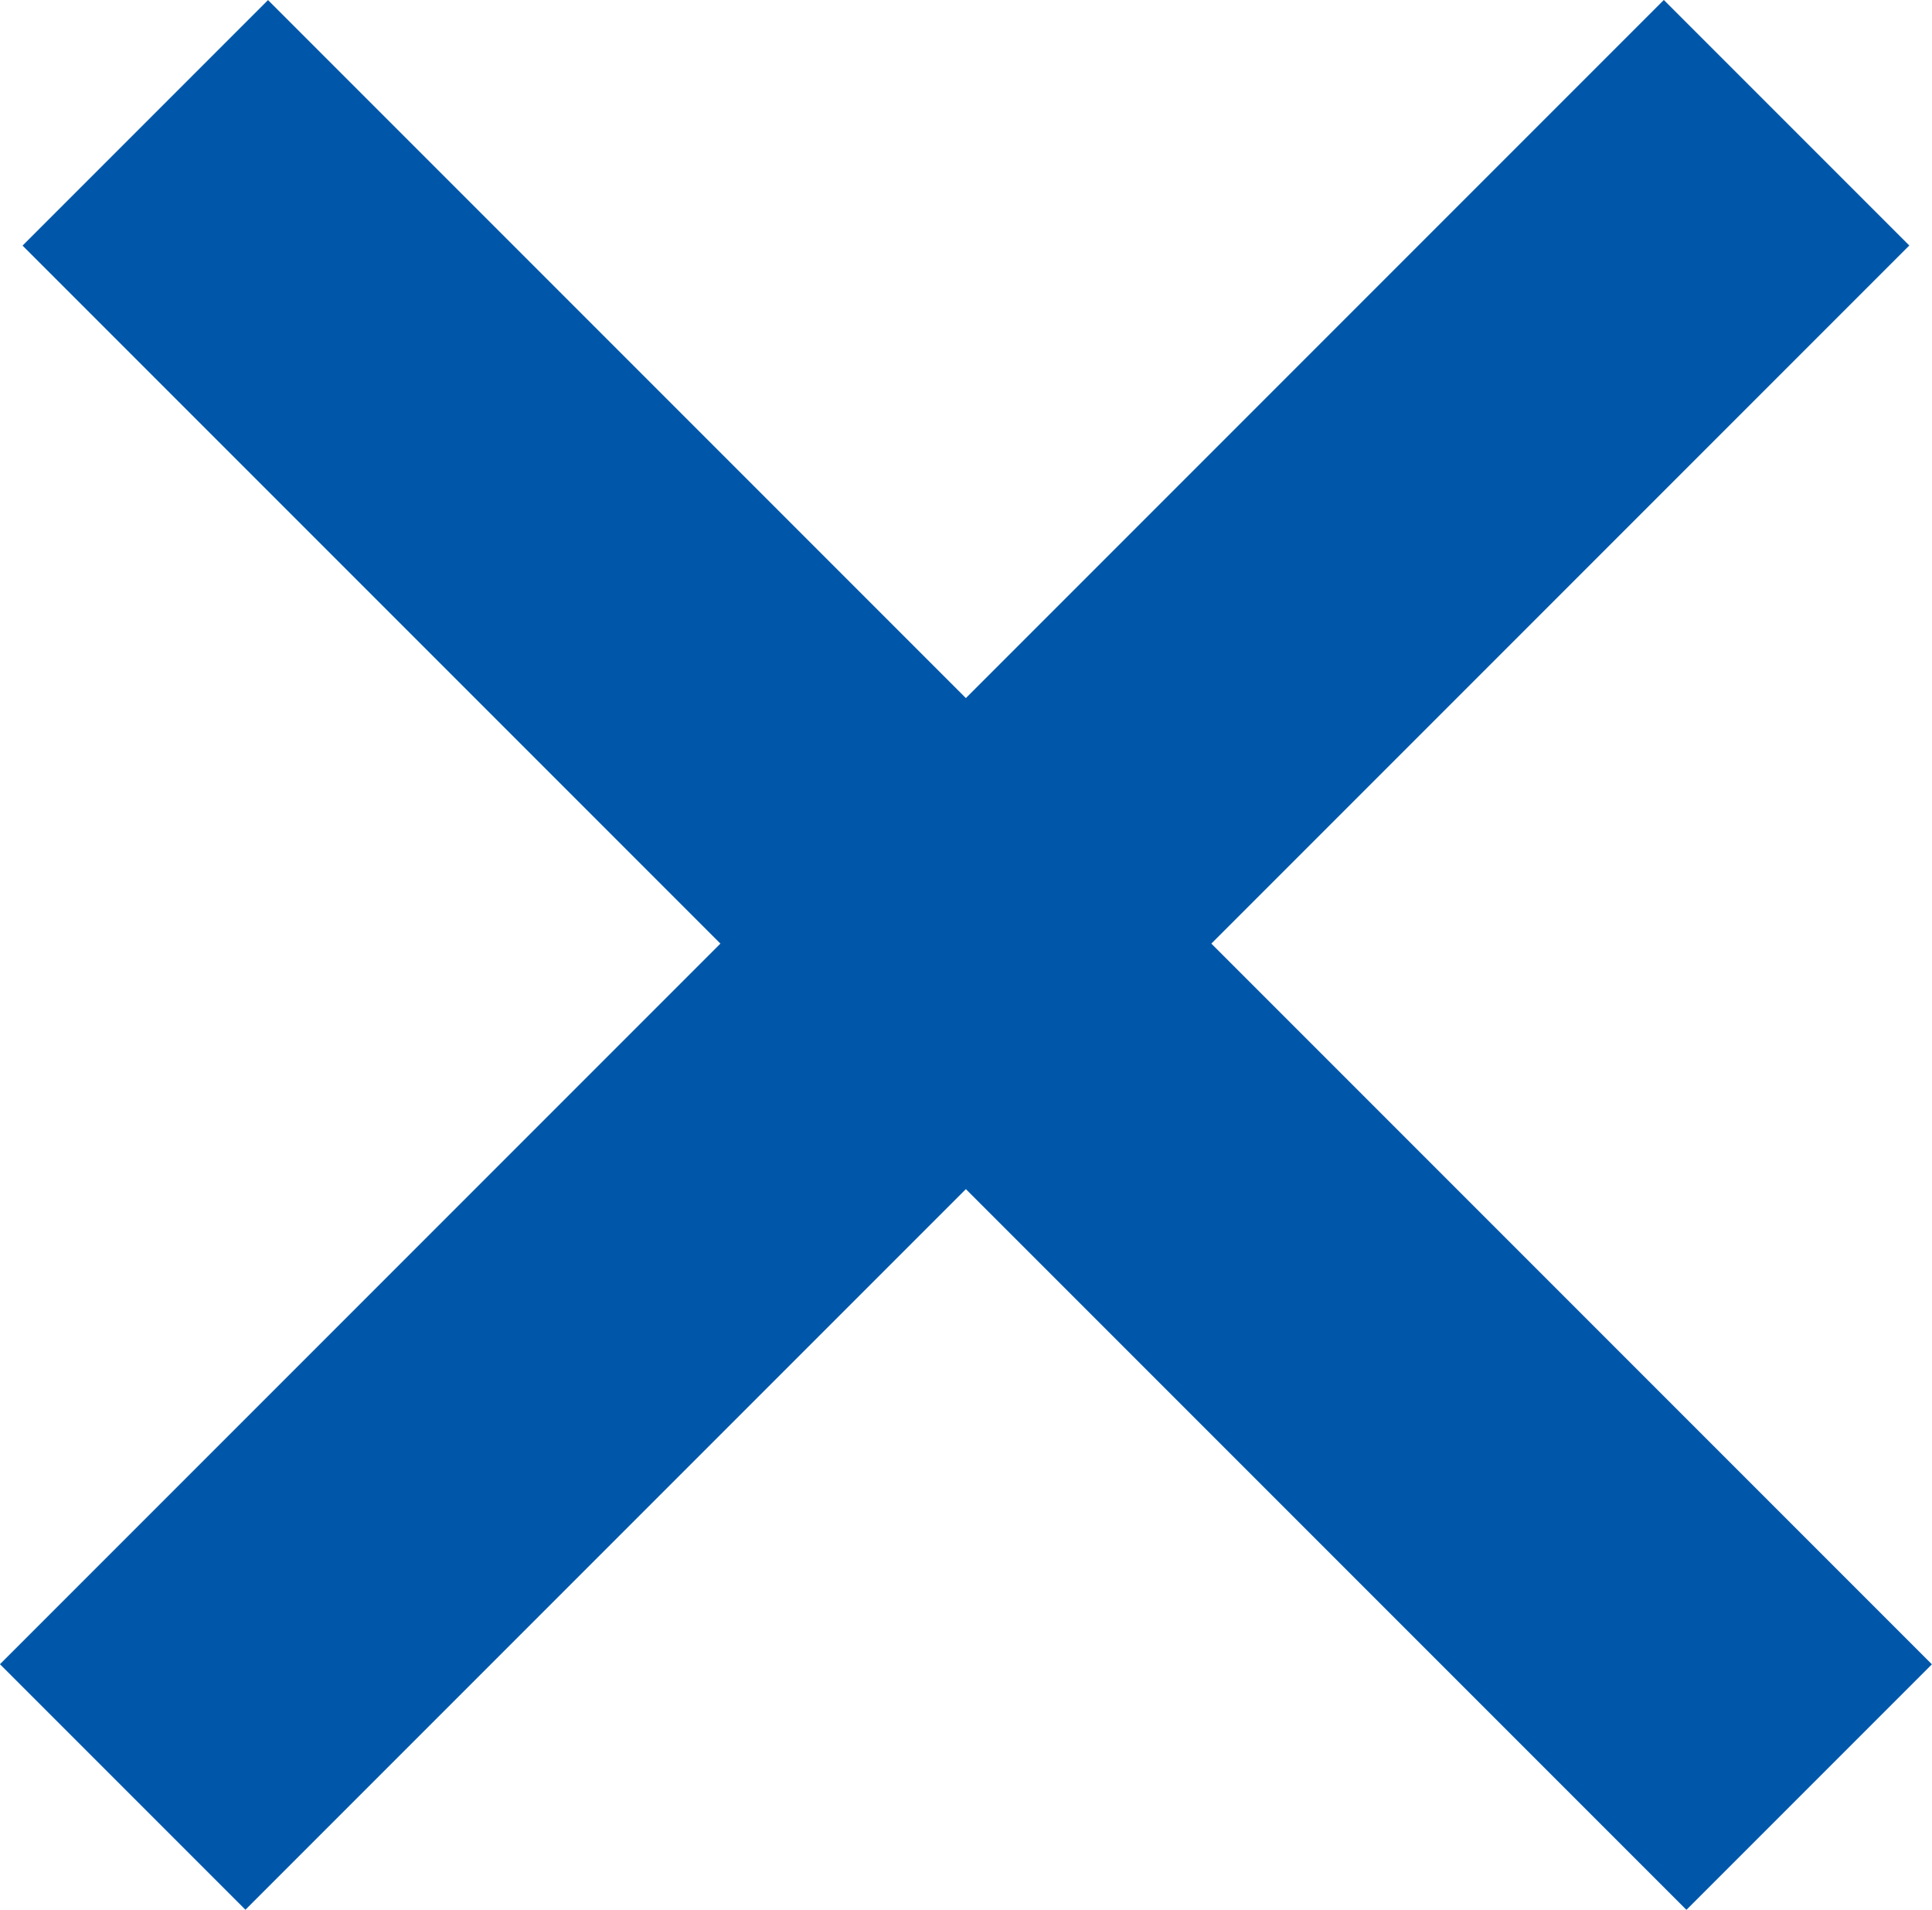
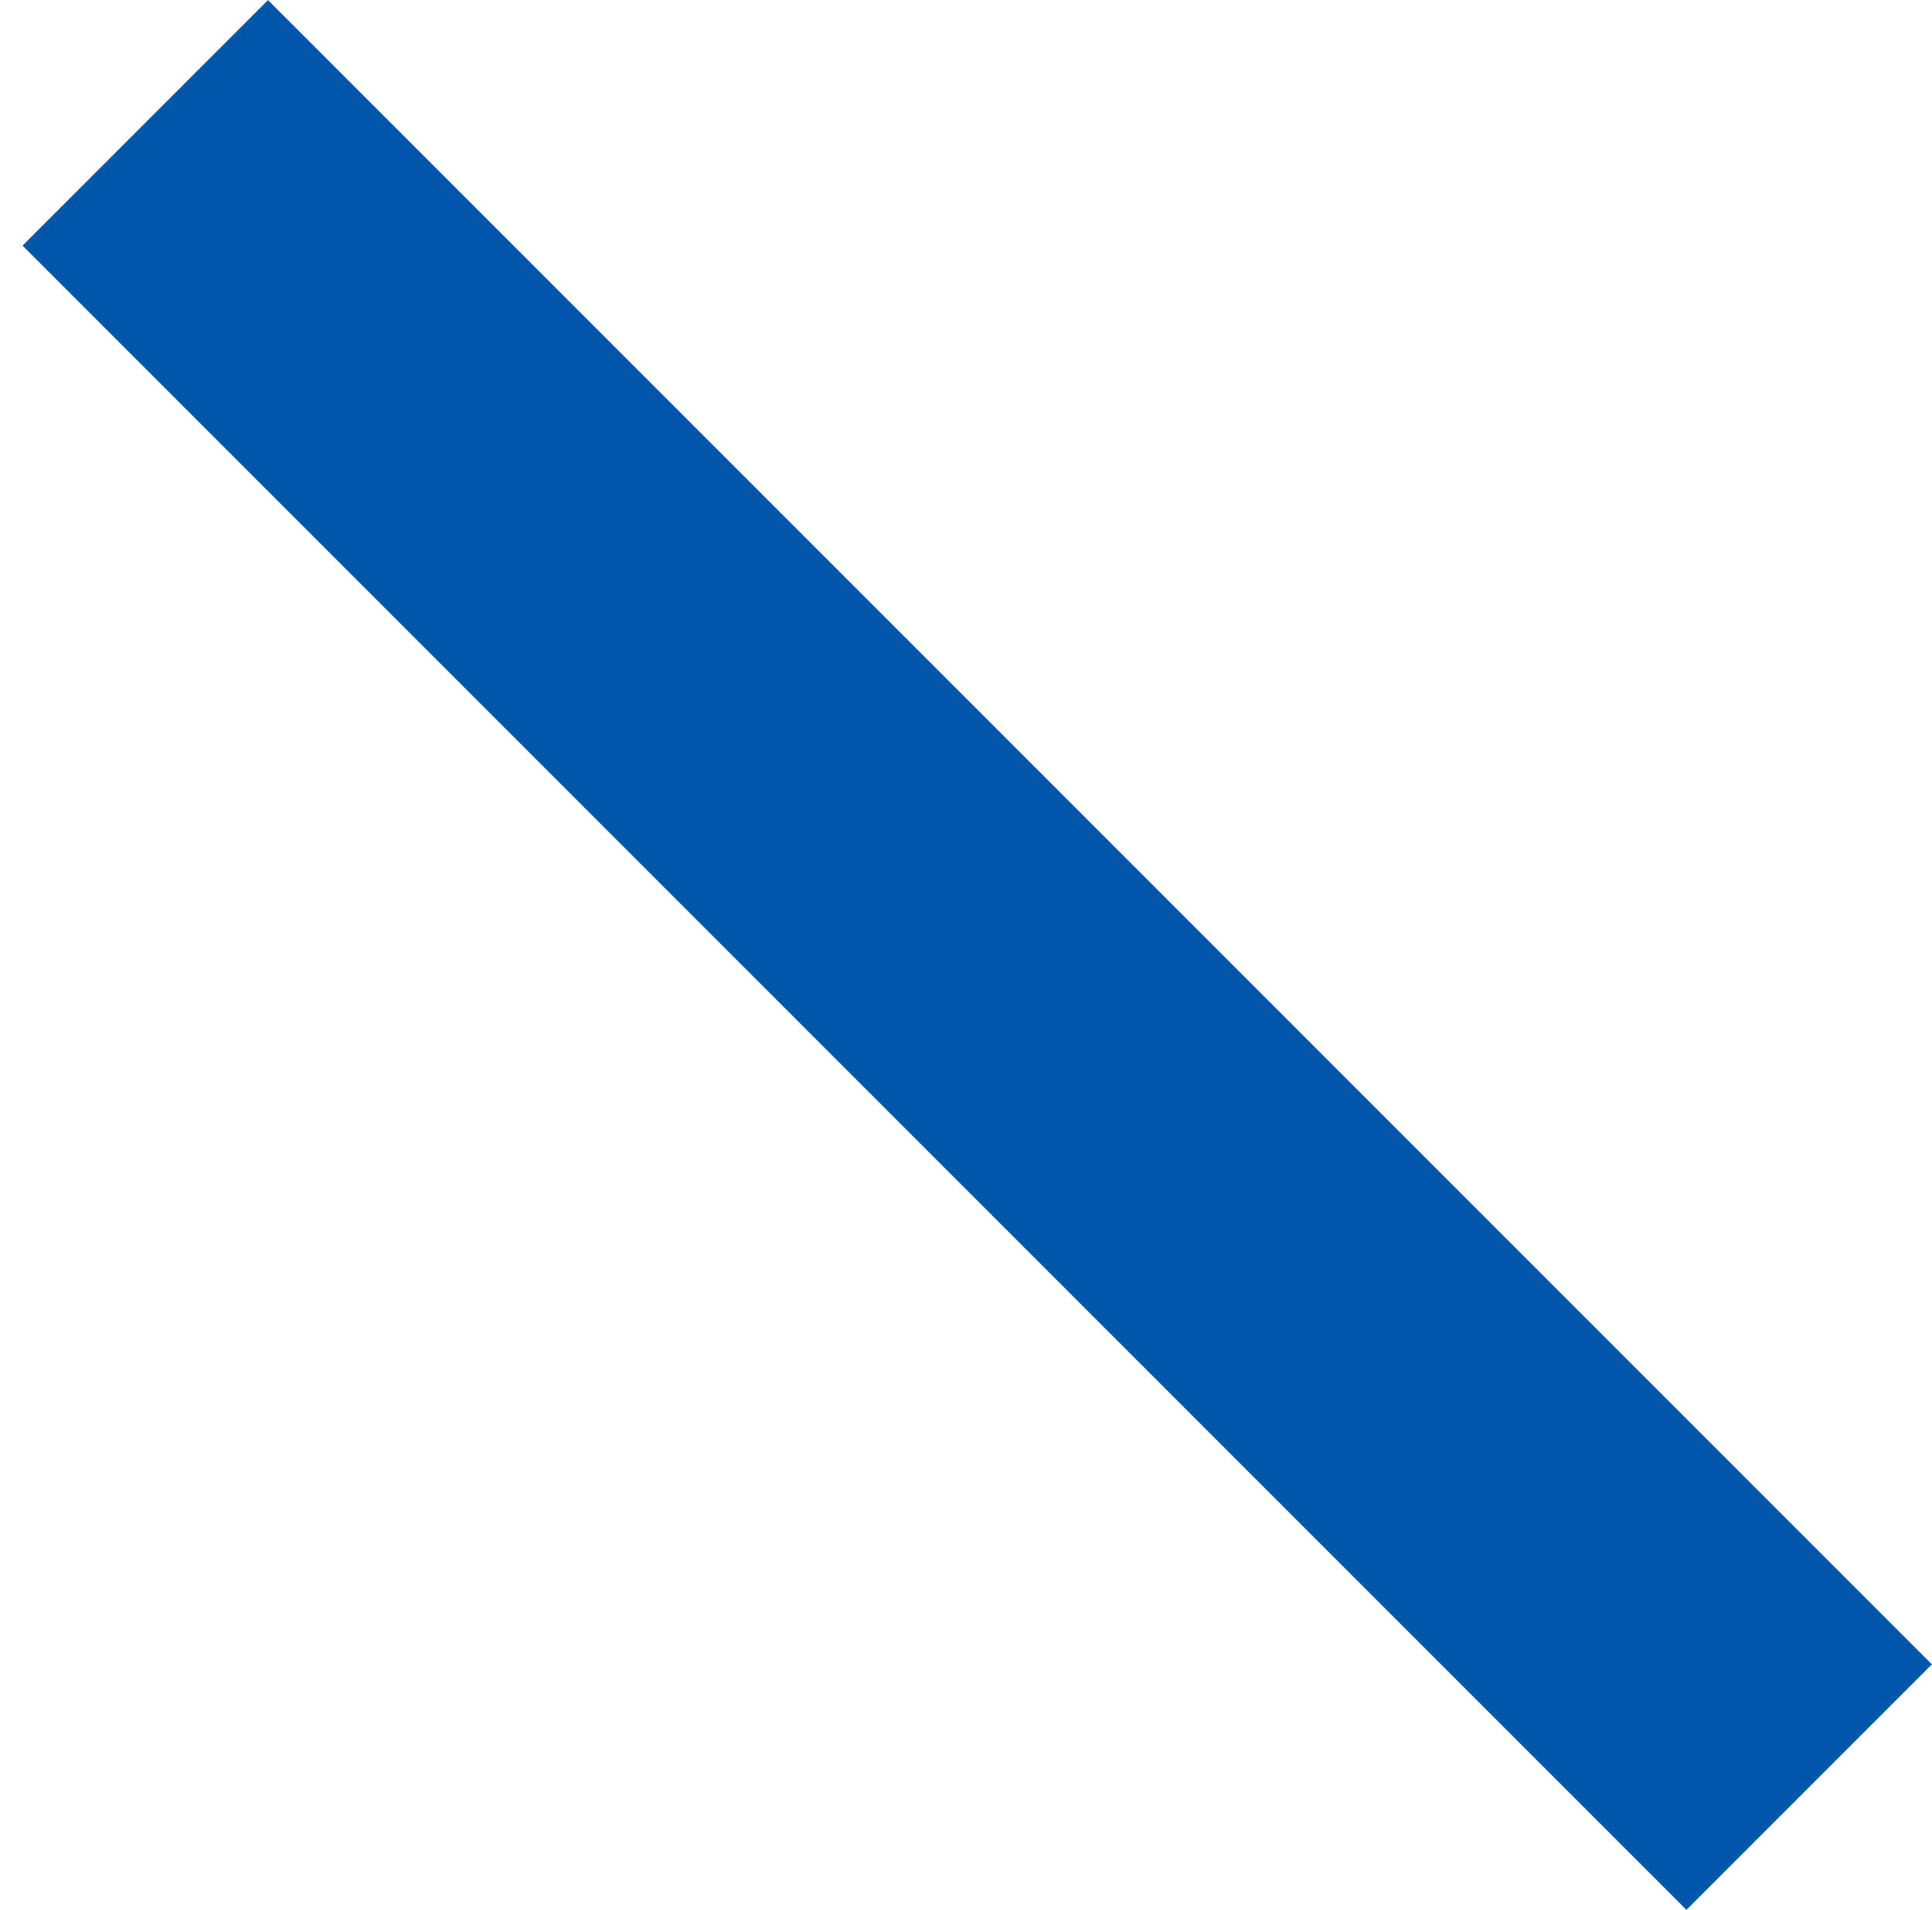
<svg xmlns="http://www.w3.org/2000/svg" width="13.958" height="13.794" viewBox="0 0 13.958 13.794">
  <g id="グループ_127907" data-name="グループ 127907" transform="translate(-5.042 6.979) rotate(-45)">
-     <rect id="長方形_6848" data-name="長方形 6848" width="17" height="2.508" transform="translate(0 7.13)" fill="#0057aa" />
    <rect id="長方形_6849" data-name="長方形 6849" width="17" height="2.508" transform="translate(9.869 0) rotate(90)" fill="#0057aa" />
  </g>
</svg>